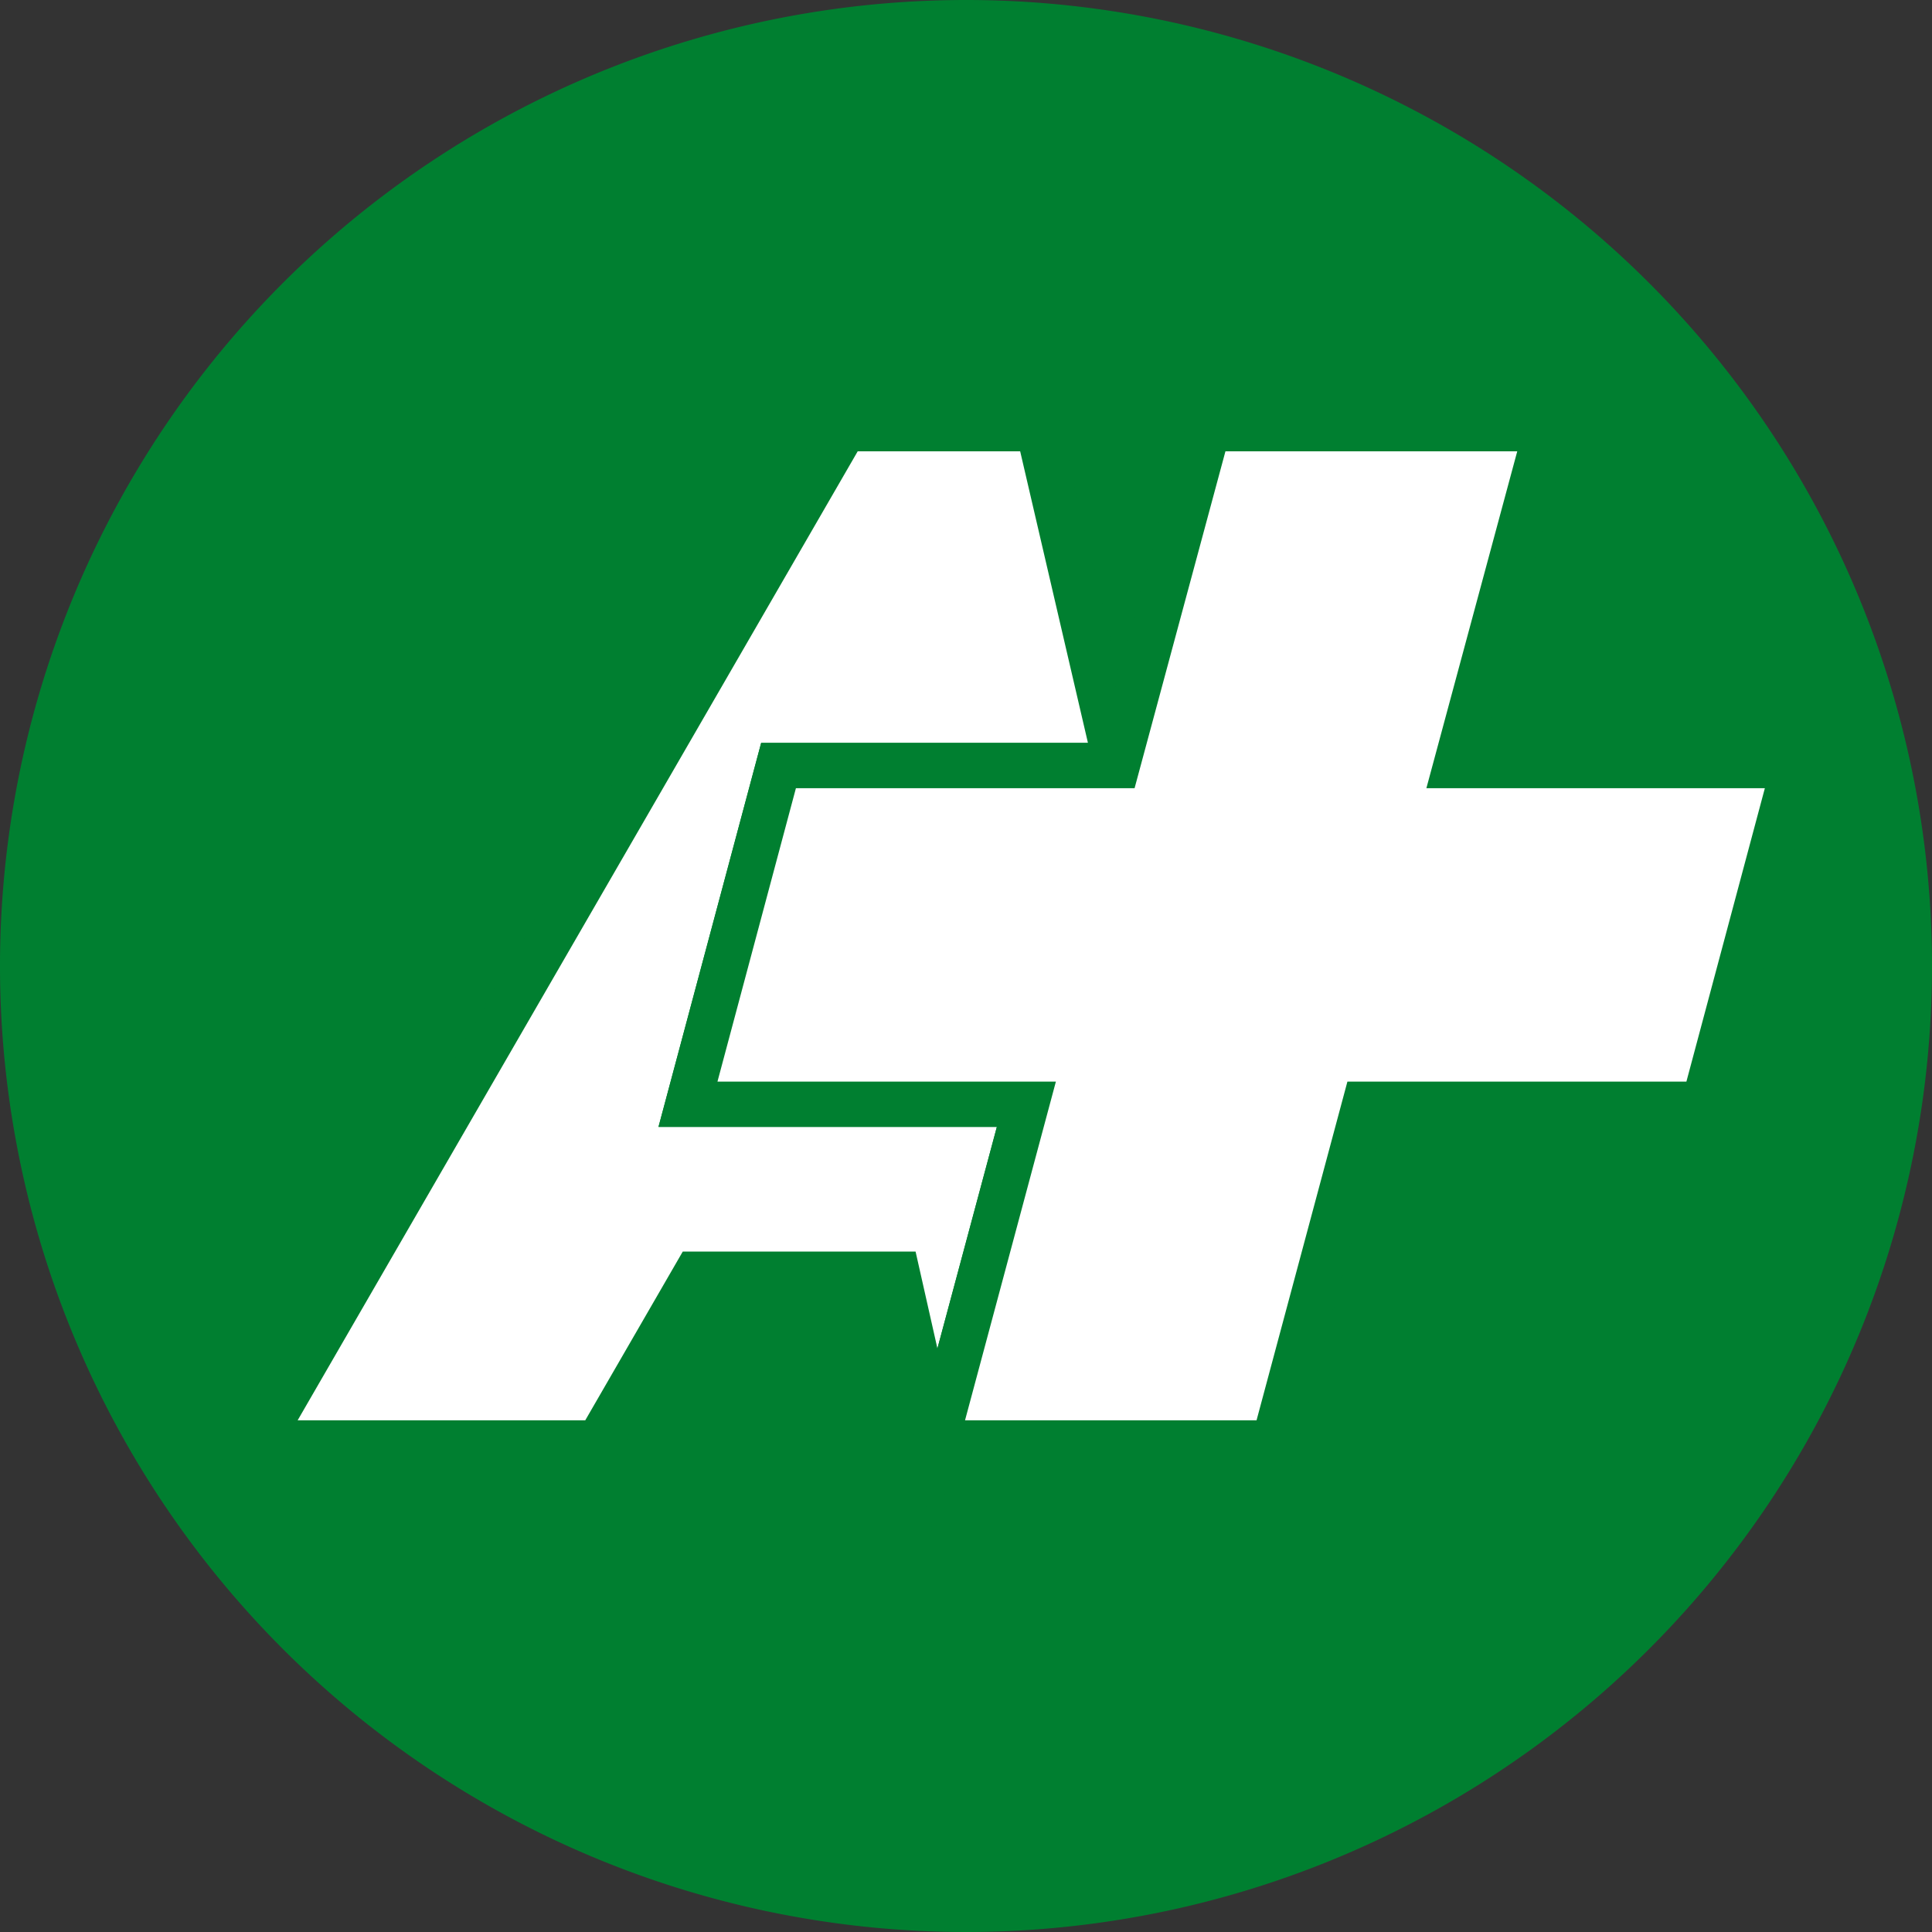
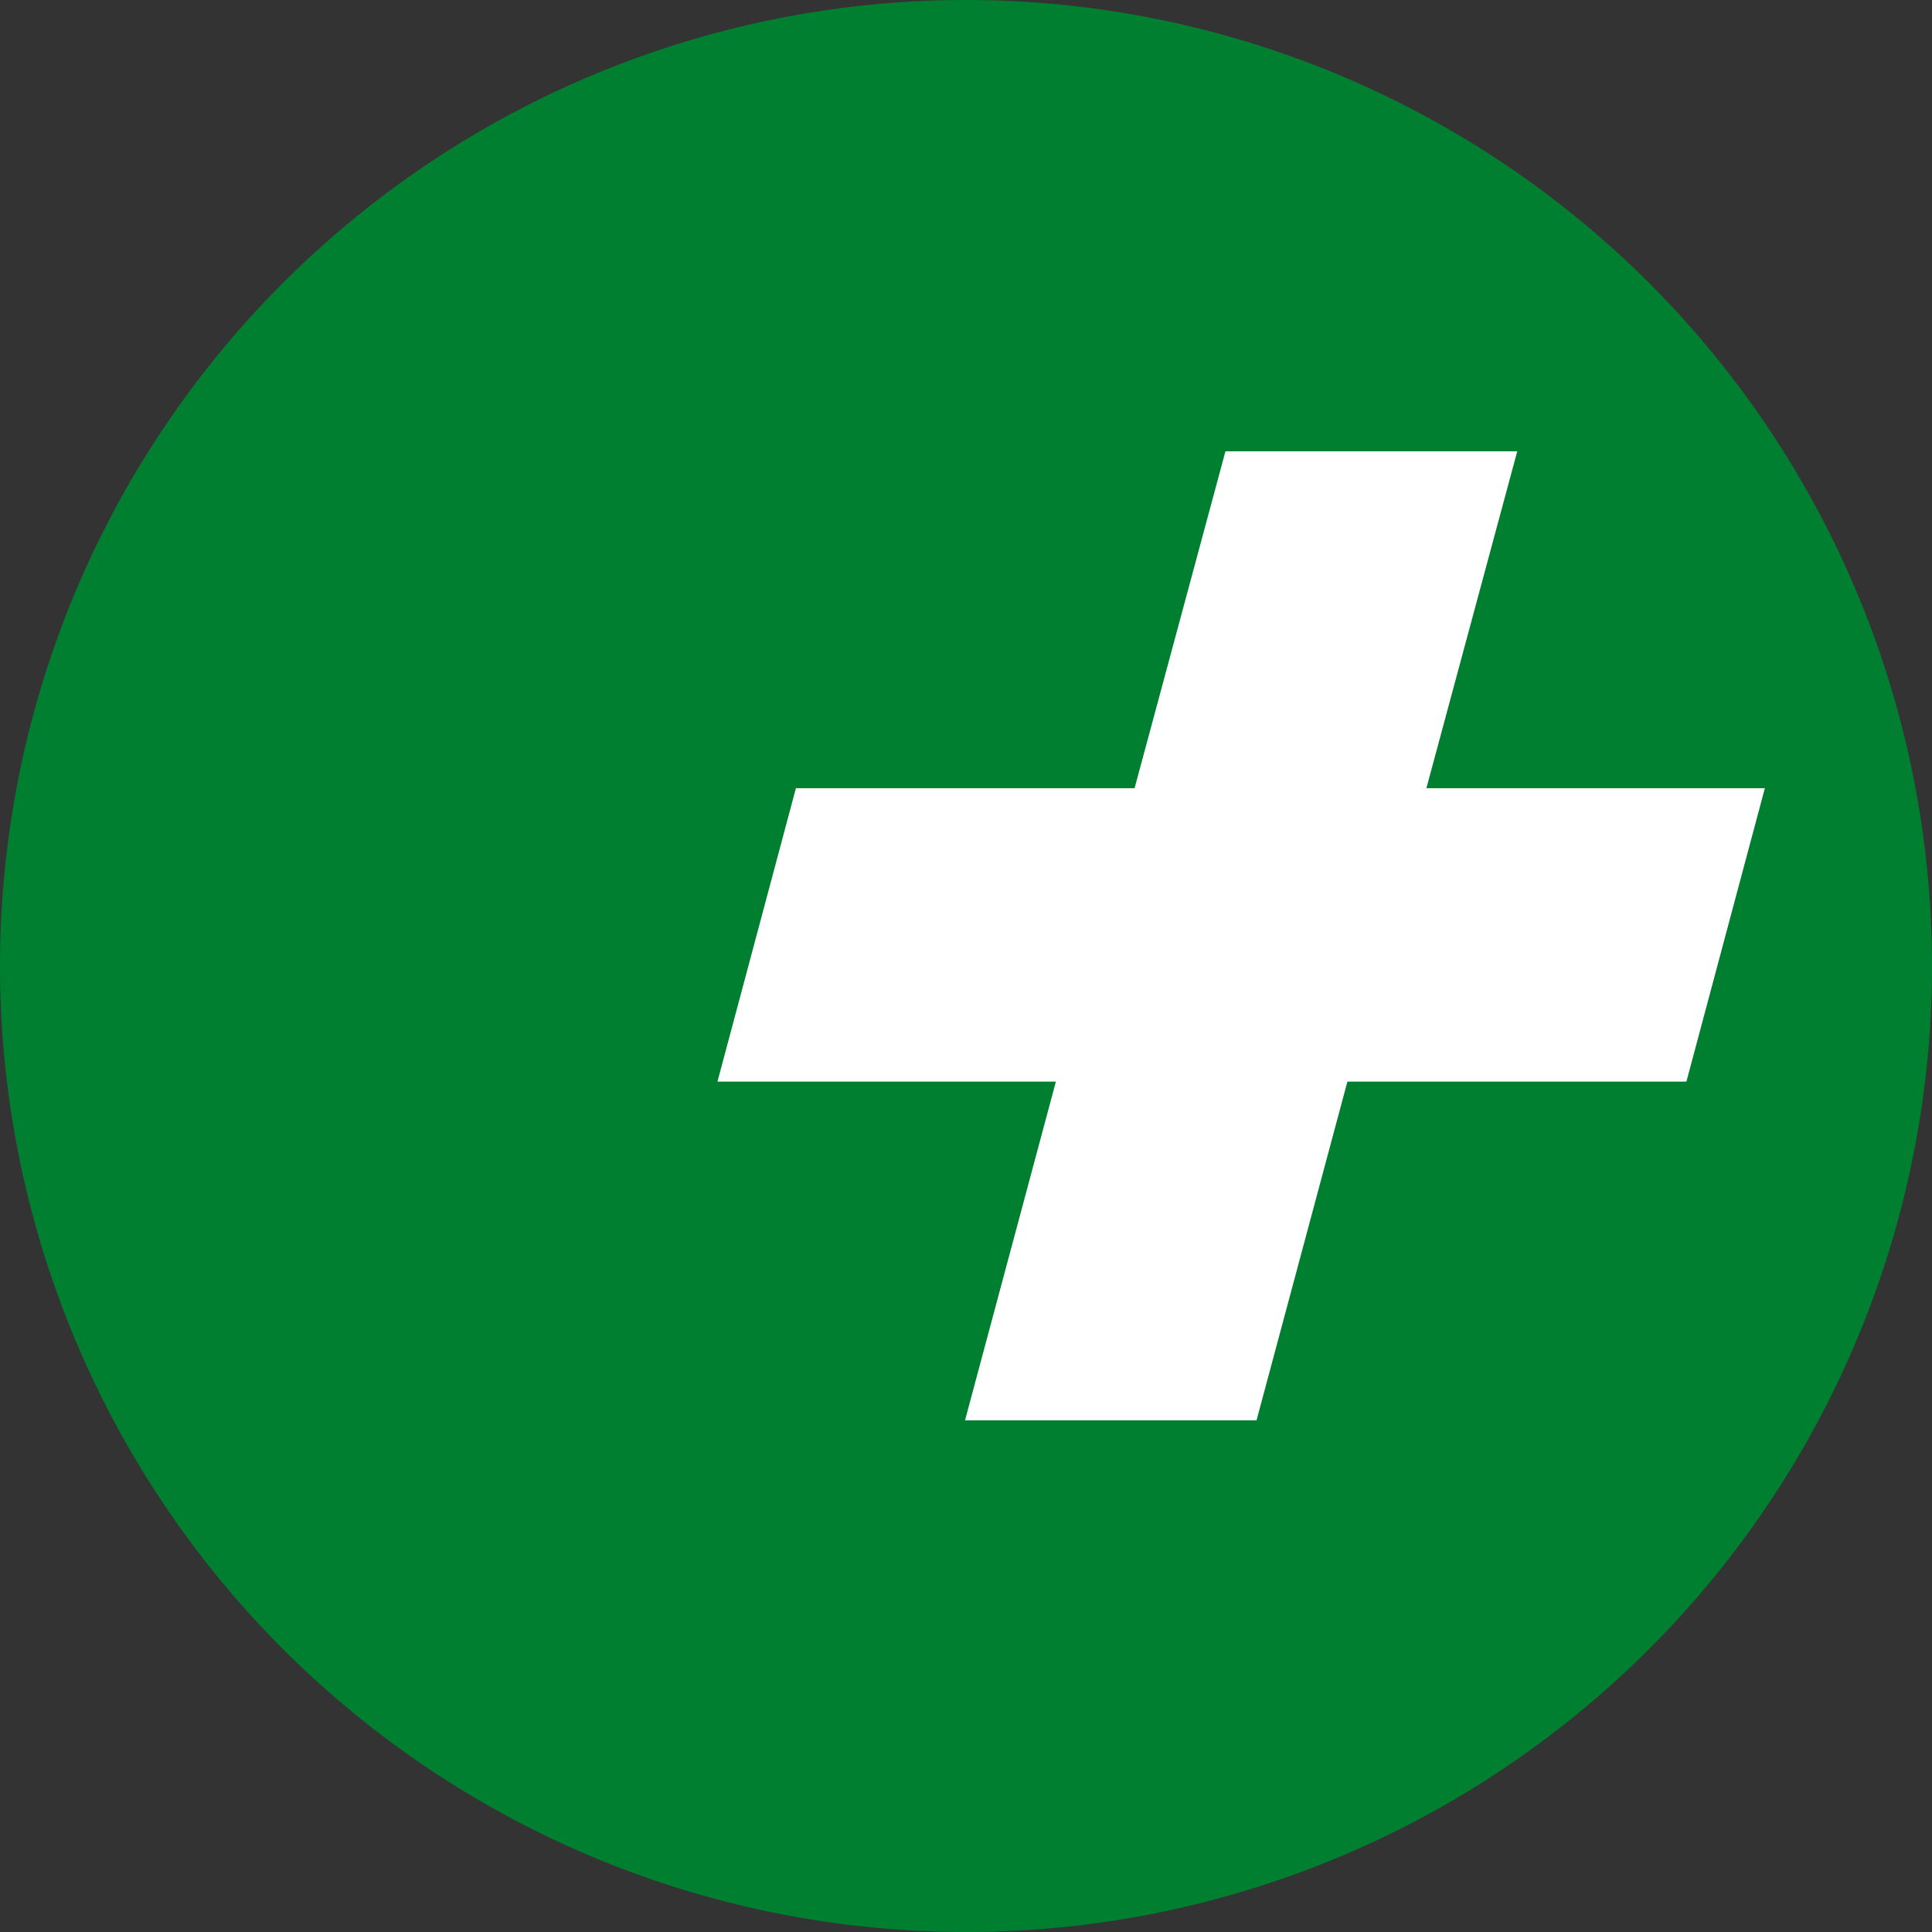
<svg xmlns="http://www.w3.org/2000/svg" viewBox="0 0 64 64">
  <rect x="0" y="0" width="64" height="64" fill="#333333" stroke="none" />
  <defs>
    <style>.cls-1{fill:#007f30;}.cls-2{fill:#fff;stroke:#007f30;stroke-miterlimit:10;stroke-width:1.5px;}</style>
  </defs>
  <title>Calque 2</title>
  <g id="Calque_2" data-name="Calque 2">
    <g id="Calque_1-2" data-name="Calque 1">
      <g id="Calque_2-2" data-name="Calque 2">
        <g id="Calque_1-2-2" data-name="Calque 1-2">
          <g id="Calque_2-2-2" data-name="Calque 2-2">
            <g id="Calque_1-2-2-2" data-name="Calque 1-2-2">
              <g id="Calque_2-2-2-2" data-name="Calque 2-2-2">
                <g id="Calque_1-2-2-2-2" data-name="Calque 1-2-2-2">
                  <path class="cls-1" d="M32,0A32,32,0,1,0,64,32,32,32,0,0,0,32,0" />
                </g>
              </g>
              <g id="Calque_2-3" data-name="Calque 2-3">
                <g id="Calque_1-2-3" data-name="Calque 1-2-3">
-                   <polygon class="cls-2" points="34.39 14.2 27.98 14.2 8.56 47.8 19.82 47.8 23.05 42.21 29.73 42.21 30.99 47.8 34 36.58 22.79 36.58 25.79 25.36 37.01 25.36 42.2 47.8 31.05 47.8 31.05 47.8 31.05 47.8 42.2 47.8 34.39 14.2" />
                  <polygon class="cls-2" points="48.23 25.36 51.24 14.2 40.02 14.2 37.01 25.36 25.79 25.36 22.79 36.58 34 36.58 30.99 47.8 42.2 47.8 45.21 36.58 56.44 36.58 59.44 25.36 48.23 25.36" />
                </g>
              </g>
            </g>
          </g>
        </g>
      </g>
    </g>
  </g>
</svg>